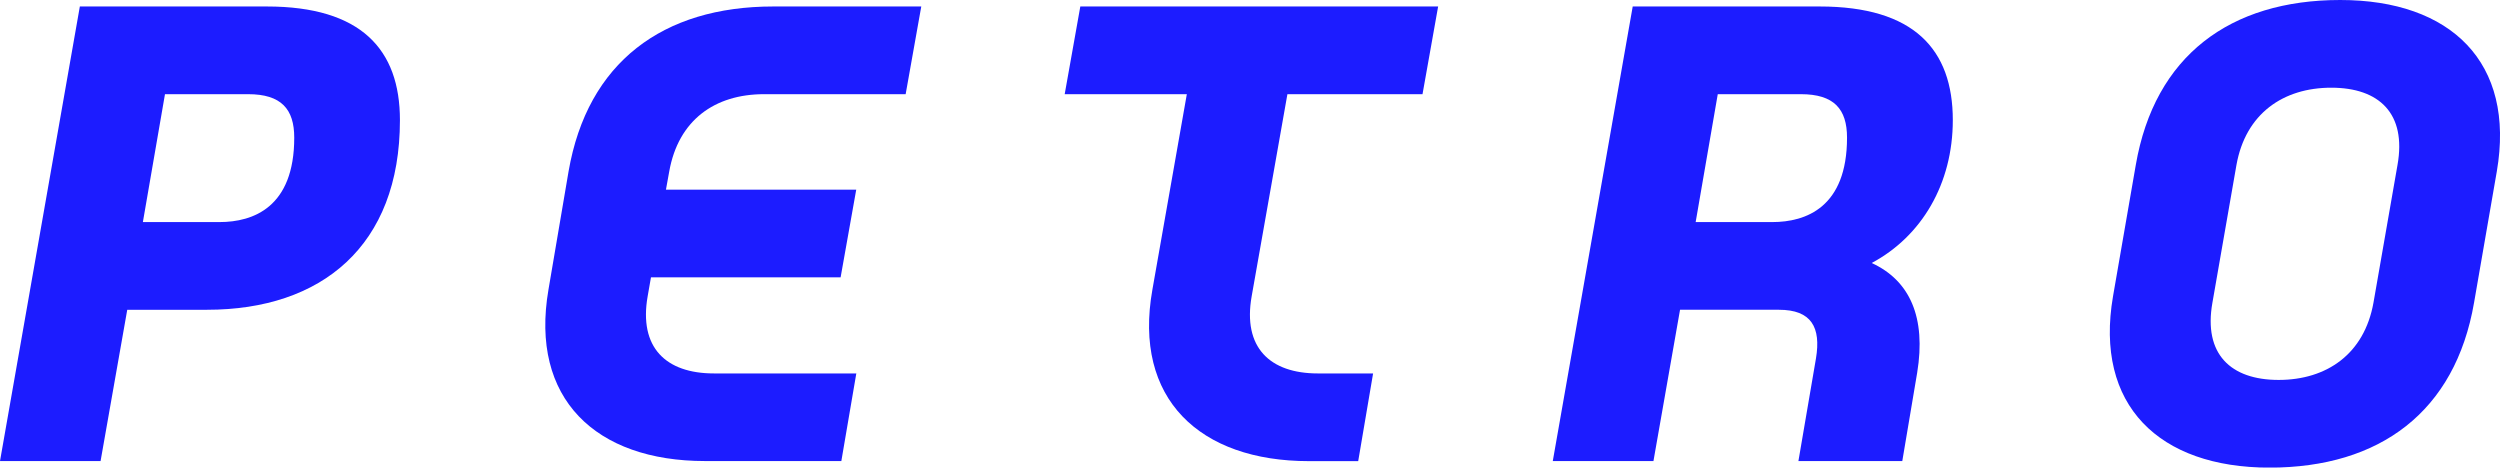
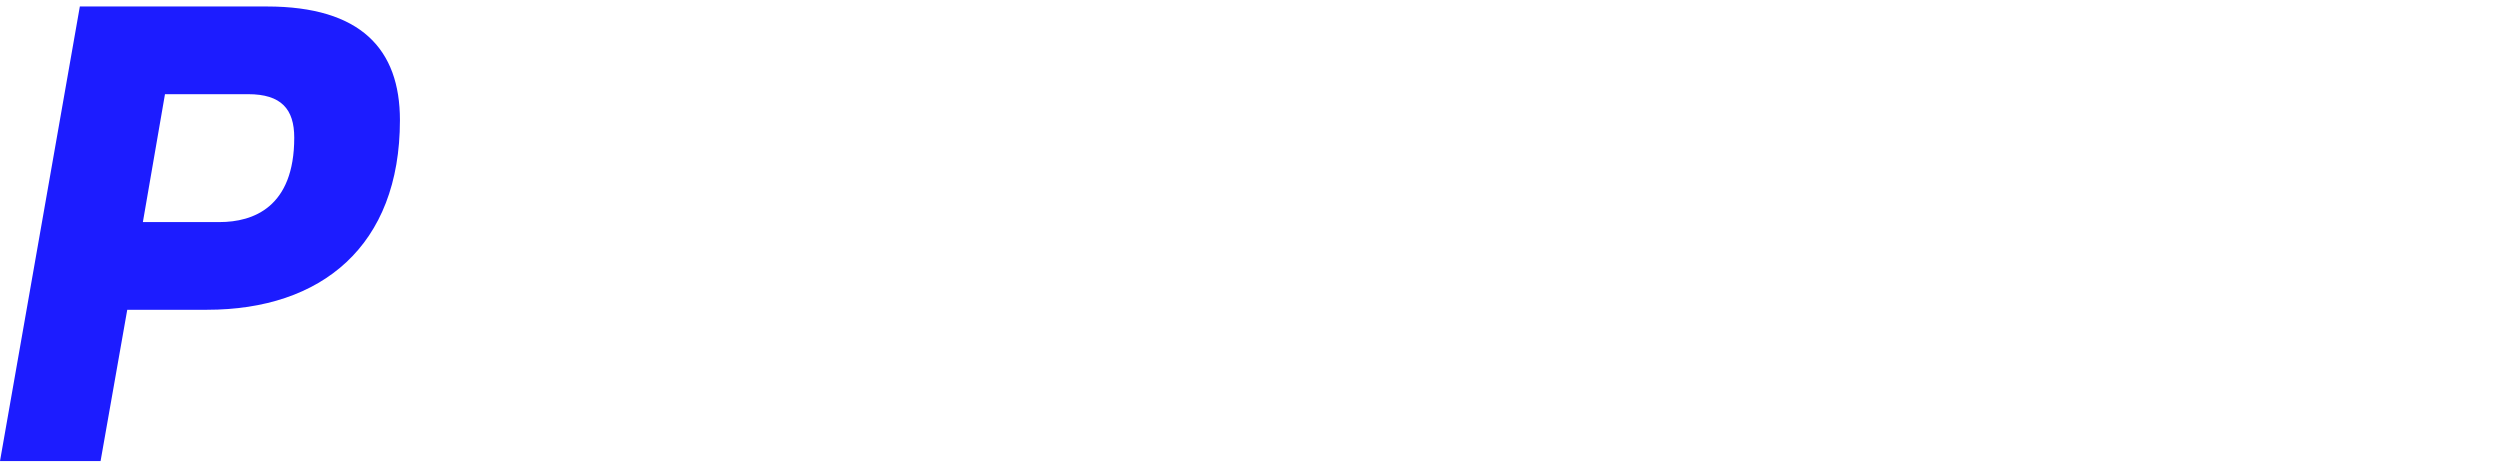
<svg xmlns="http://www.w3.org/2000/svg" id="Layer_2" viewBox="0 0 273.67 51.18">
  <defs>
    <style>.cls-1{fill:#1c1cff;stroke-width:0px;}</style>
  </defs>
  <g id="Layer_1-2">
    <path class="cls-1" d="M0,50.47L8.74.71h20.47c10.31,0,14.57,4.69,14.57,12.44,0,13.79-8.6,20.76-21.11,20.76h-8.74l-2.92,16.56H0ZM15.64,24.31h8.39c3.7,0,8.18-1.63,8.18-9.24,0-3.13-1.42-4.76-5.05-4.76h-9.1l-2.42,14Z" />
-     <path class="cls-1" d="M93.74,40.87l-1.64,9.6h-14.93c-11.94,0-19.19-6.82-17.13-18.77l2.2-12.94C64.31,6.82,72.56.71,84.64.71h16.21l-1.71,9.6h-15.5c-5.4,0-9.38,2.84-10.38,8.46l-.36,1.99h20.83l-1.71,9.6h-20.76l-.36,2.06c-.99,5.62,1.99,8.46,7.25,8.46h15.57Z" />
-     <path class="cls-1" d="M129.91,10.31h-13.36l1.71-9.6h39.17l-1.71,9.6h-14.79l-3.91,22.11c-1,5.62,1.99,8.46,7.25,8.46h6.04l-1.63,9.6h-5.4c-11.94,0-19.26-6.82-17.13-18.77l3.77-21.4Z" />
-     <path class="cls-1" d="M183.91,33.91l-2.91,16.56h-11.02L178.73.71h20.47c10.31,0,14.57,4.69,14.57,12.44,0,6.97-3.41,12.72-8.88,15.64,4.19,1.92,5.97,5.97,4.98,12.01l-1.63,9.67h-11.37l1.92-11.23c.57-3.41-.5-5.33-4.05-5.33h-10.81ZM188.04,10.31l-2.42,14h8.39c3.7,0,8.18-1.63,8.18-9.24,0-3.13-1.42-4.76-5.05-4.76h-9.1Z" />
-     <path class="cls-1" d="M233.8,18.06c2.06-11.94,10.31-18.06,22.39-18.06s19.19,6.82,17.13,18.77l-2.49,14.36c-2.06,11.94-10.31,18.06-22.39,18.06s-19.19-6.82-17.13-18.77l2.49-14.36ZM242.19,33.13c-1,5.62,1.99,8.46,7.25,8.46s9.38-2.84,10.38-8.46l2.63-15.07c1-5.62-1.99-8.46-7.25-8.46s-9.38,2.84-10.38,8.46l-2.63,15.07Z" />
  </g>
</svg>